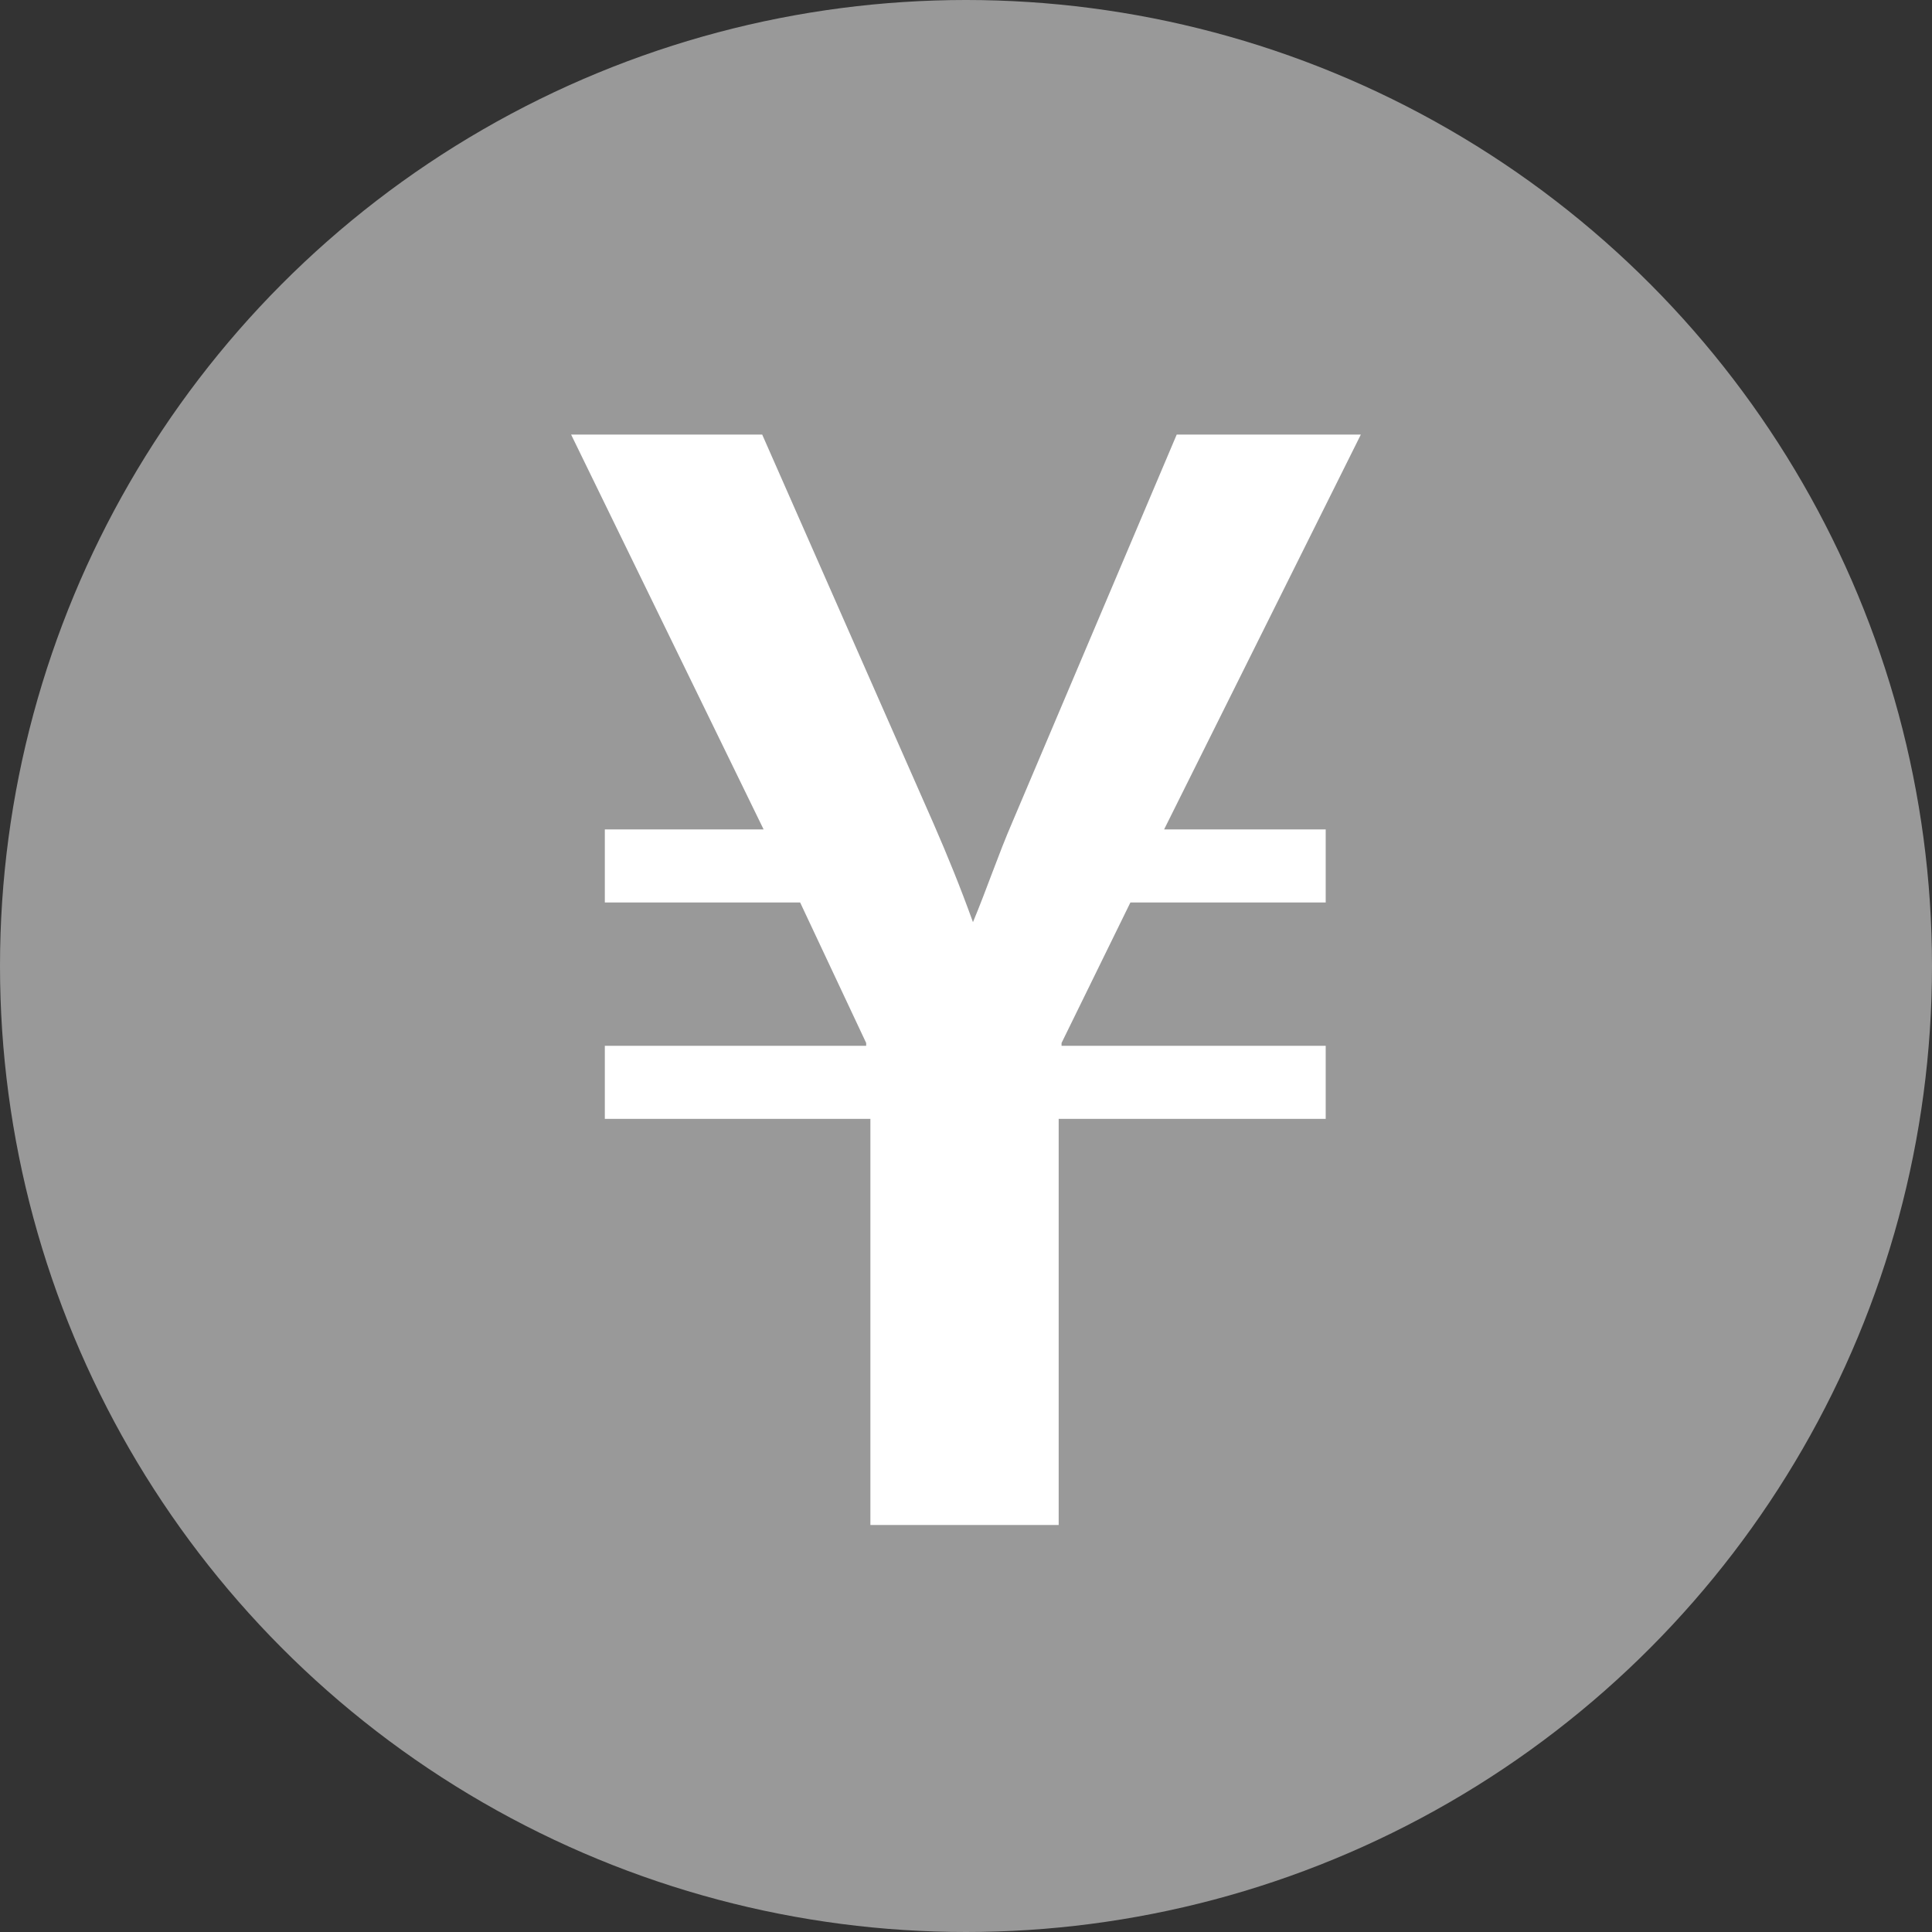
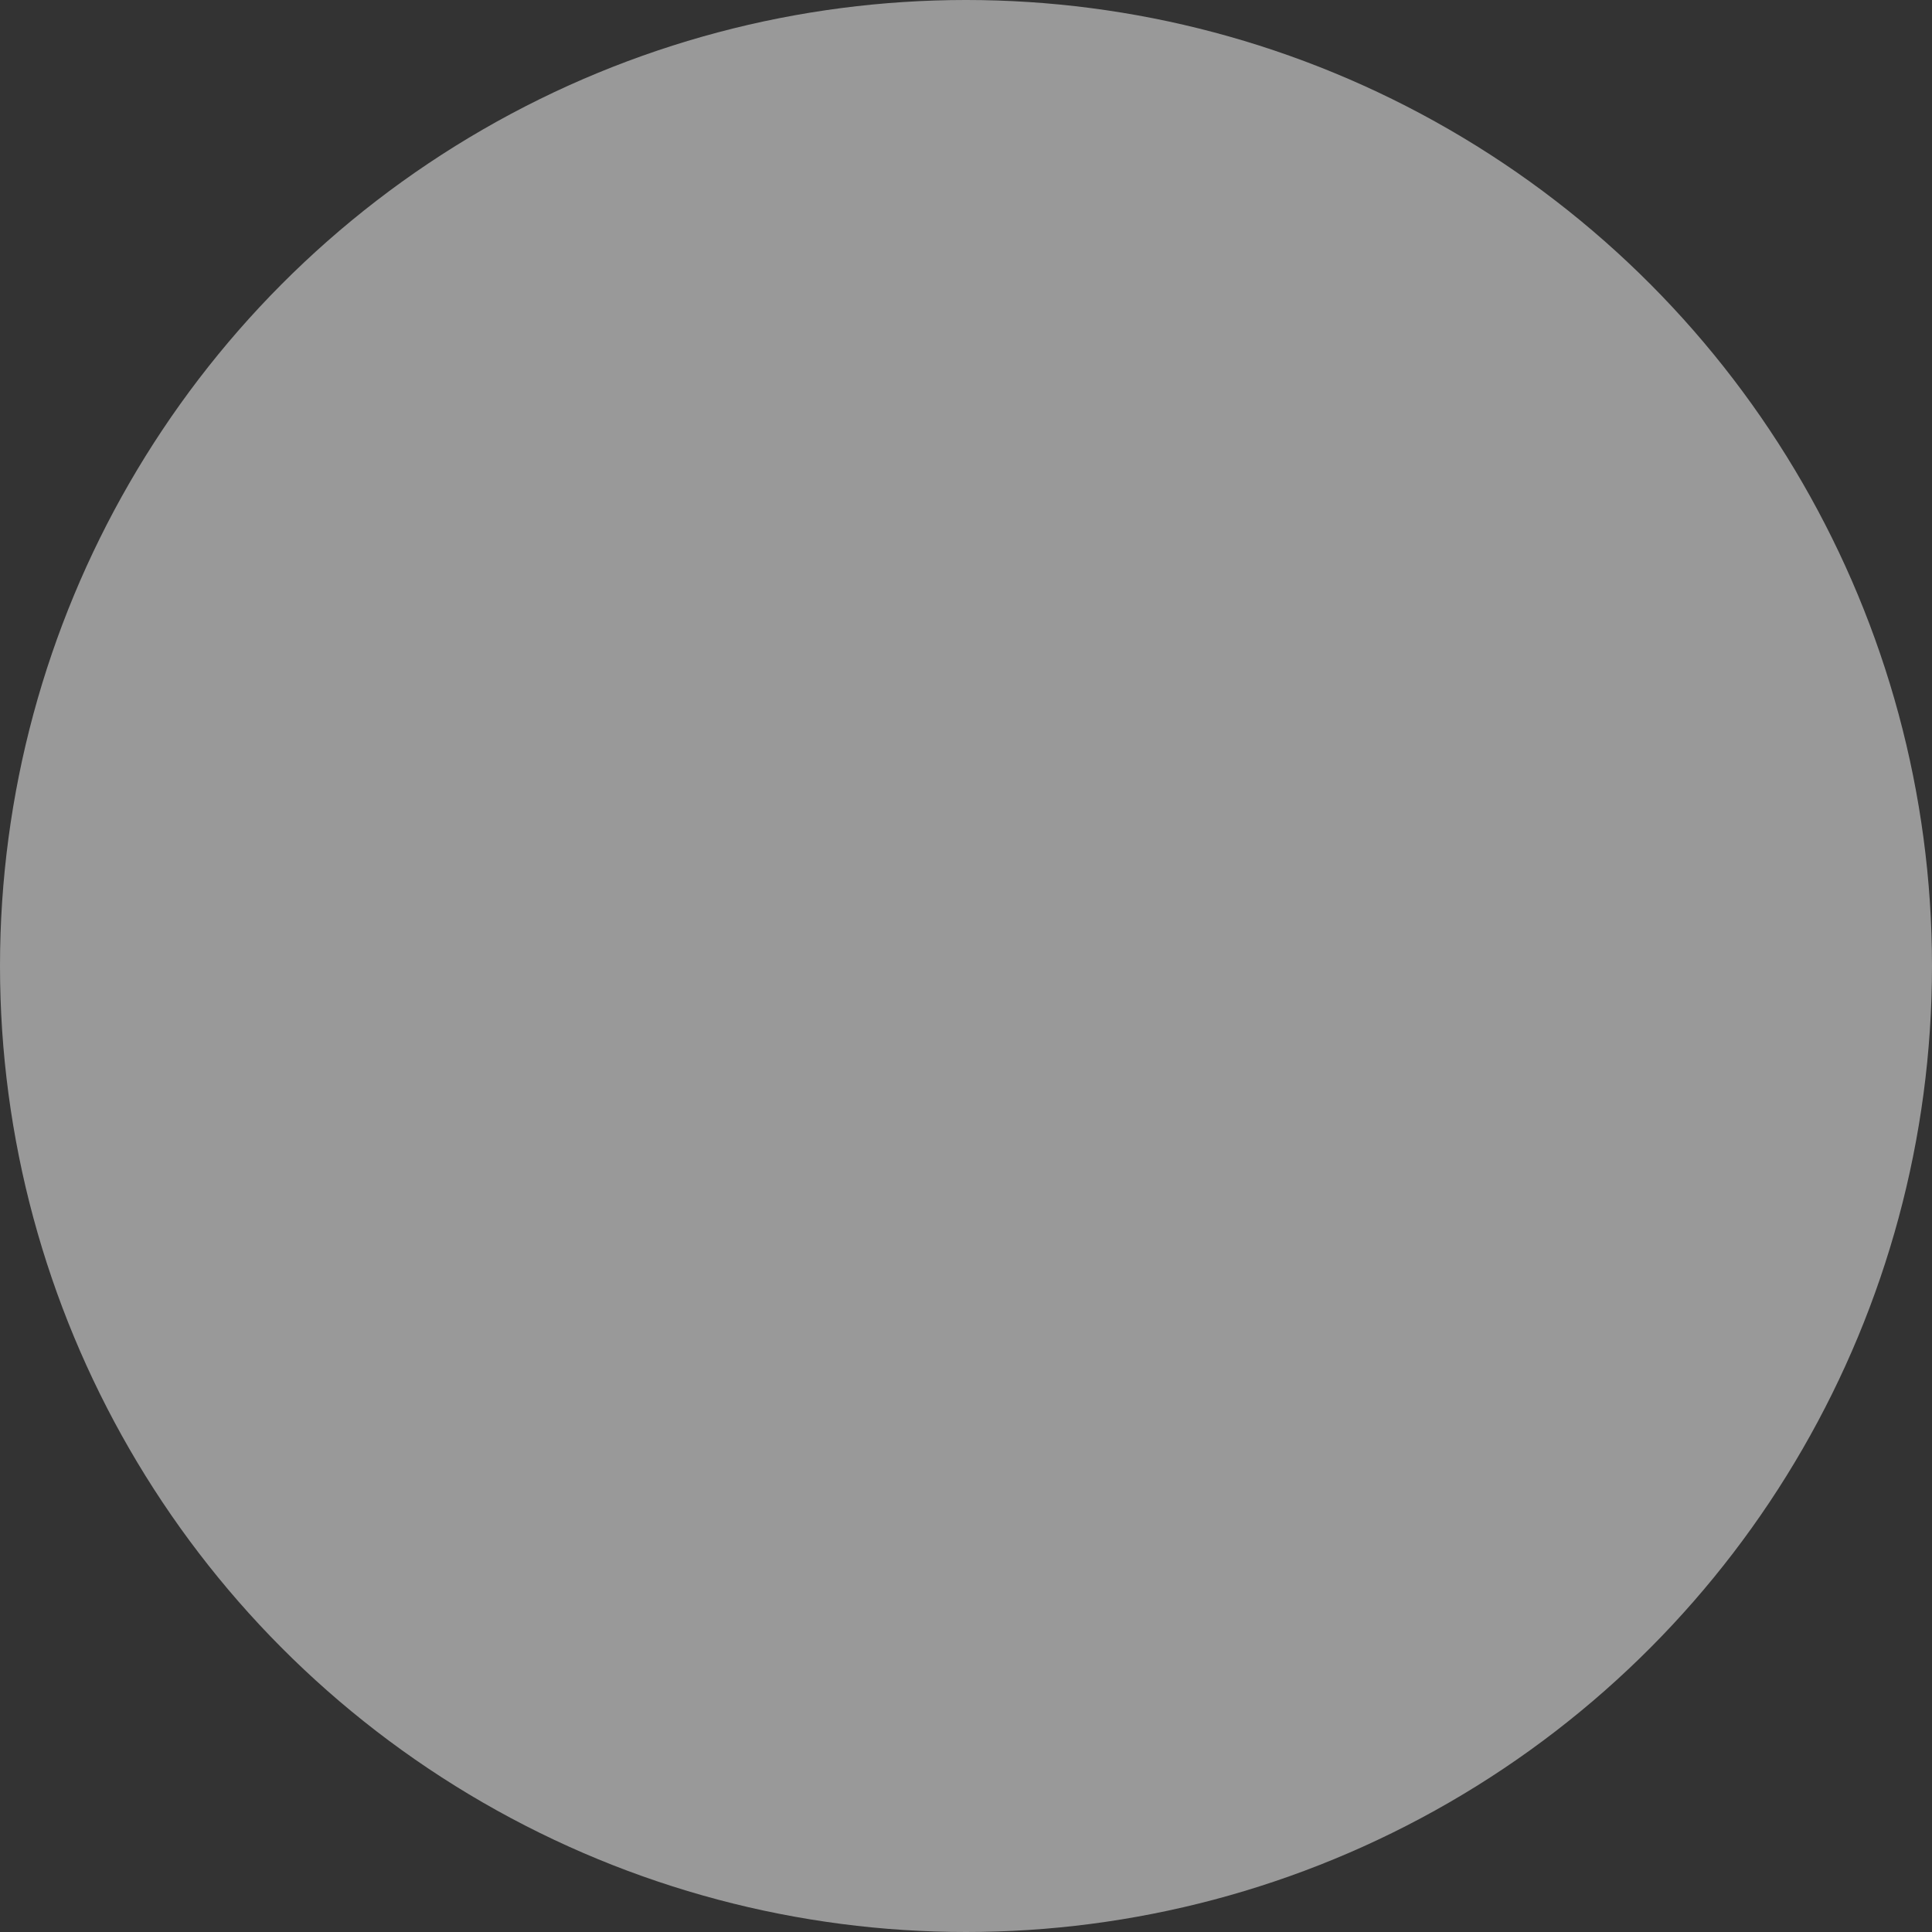
<svg xmlns="http://www.w3.org/2000/svg" id="_レイヤー_1" data-name="レイヤー_1" version="1.1" viewBox="0 0 33 33">
  <rect x="0" y="0" width="33" height="33" fill="#333333" stroke="none" />
  <circle id="_楕円形_7" data-name="楕円形_7" cx="16.5" cy="16.5" r="16.5" fill="#999" />
-   <path d="M19.884,14.167h2.76v1.248h-3.336l-1.176,2.4v.048h4.512v1.248h-4.561v6.937h-3.216v-6.937h-4.536v-1.248h4.464v-.048l-1.128-2.4h-3.336v-1.248h2.712l-3.288-6.744h3.264l2.928,6.648c.24.552.456,1.08.672,1.68.24-.576.432-1.152.671-1.704l2.809-6.624h3.145l-3.36,6.744Z" fill="#fff" />
</svg>